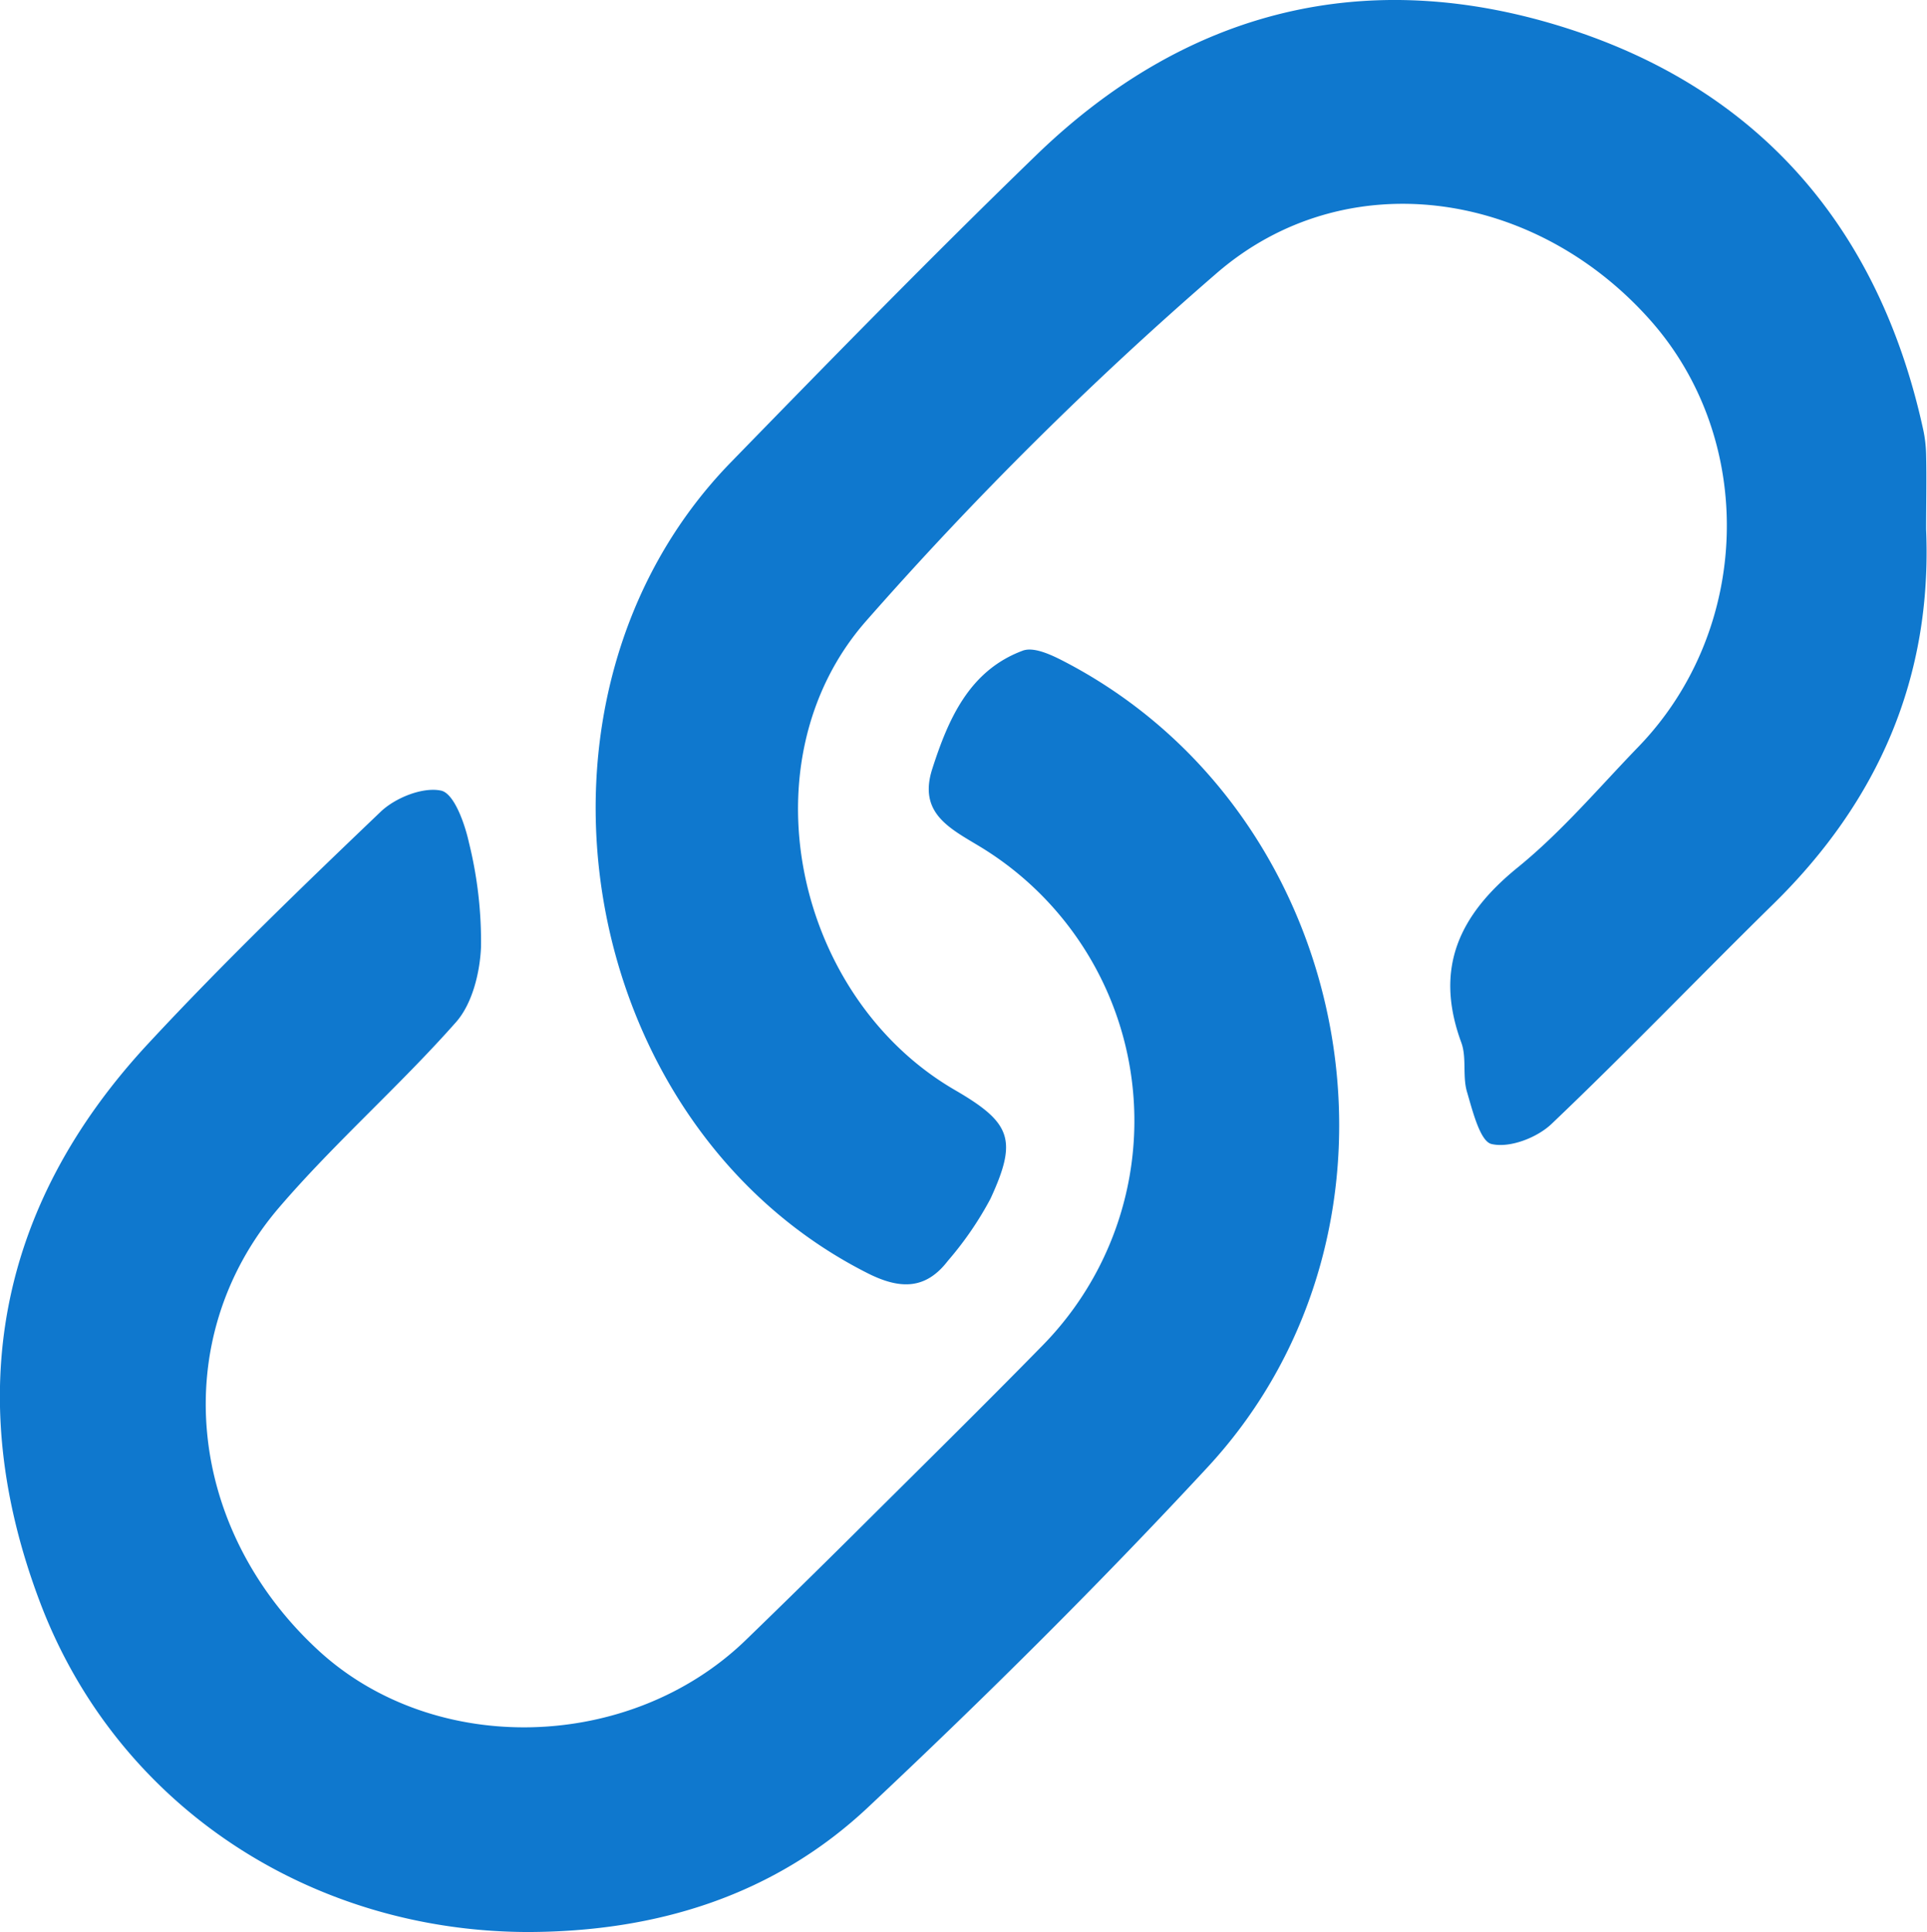
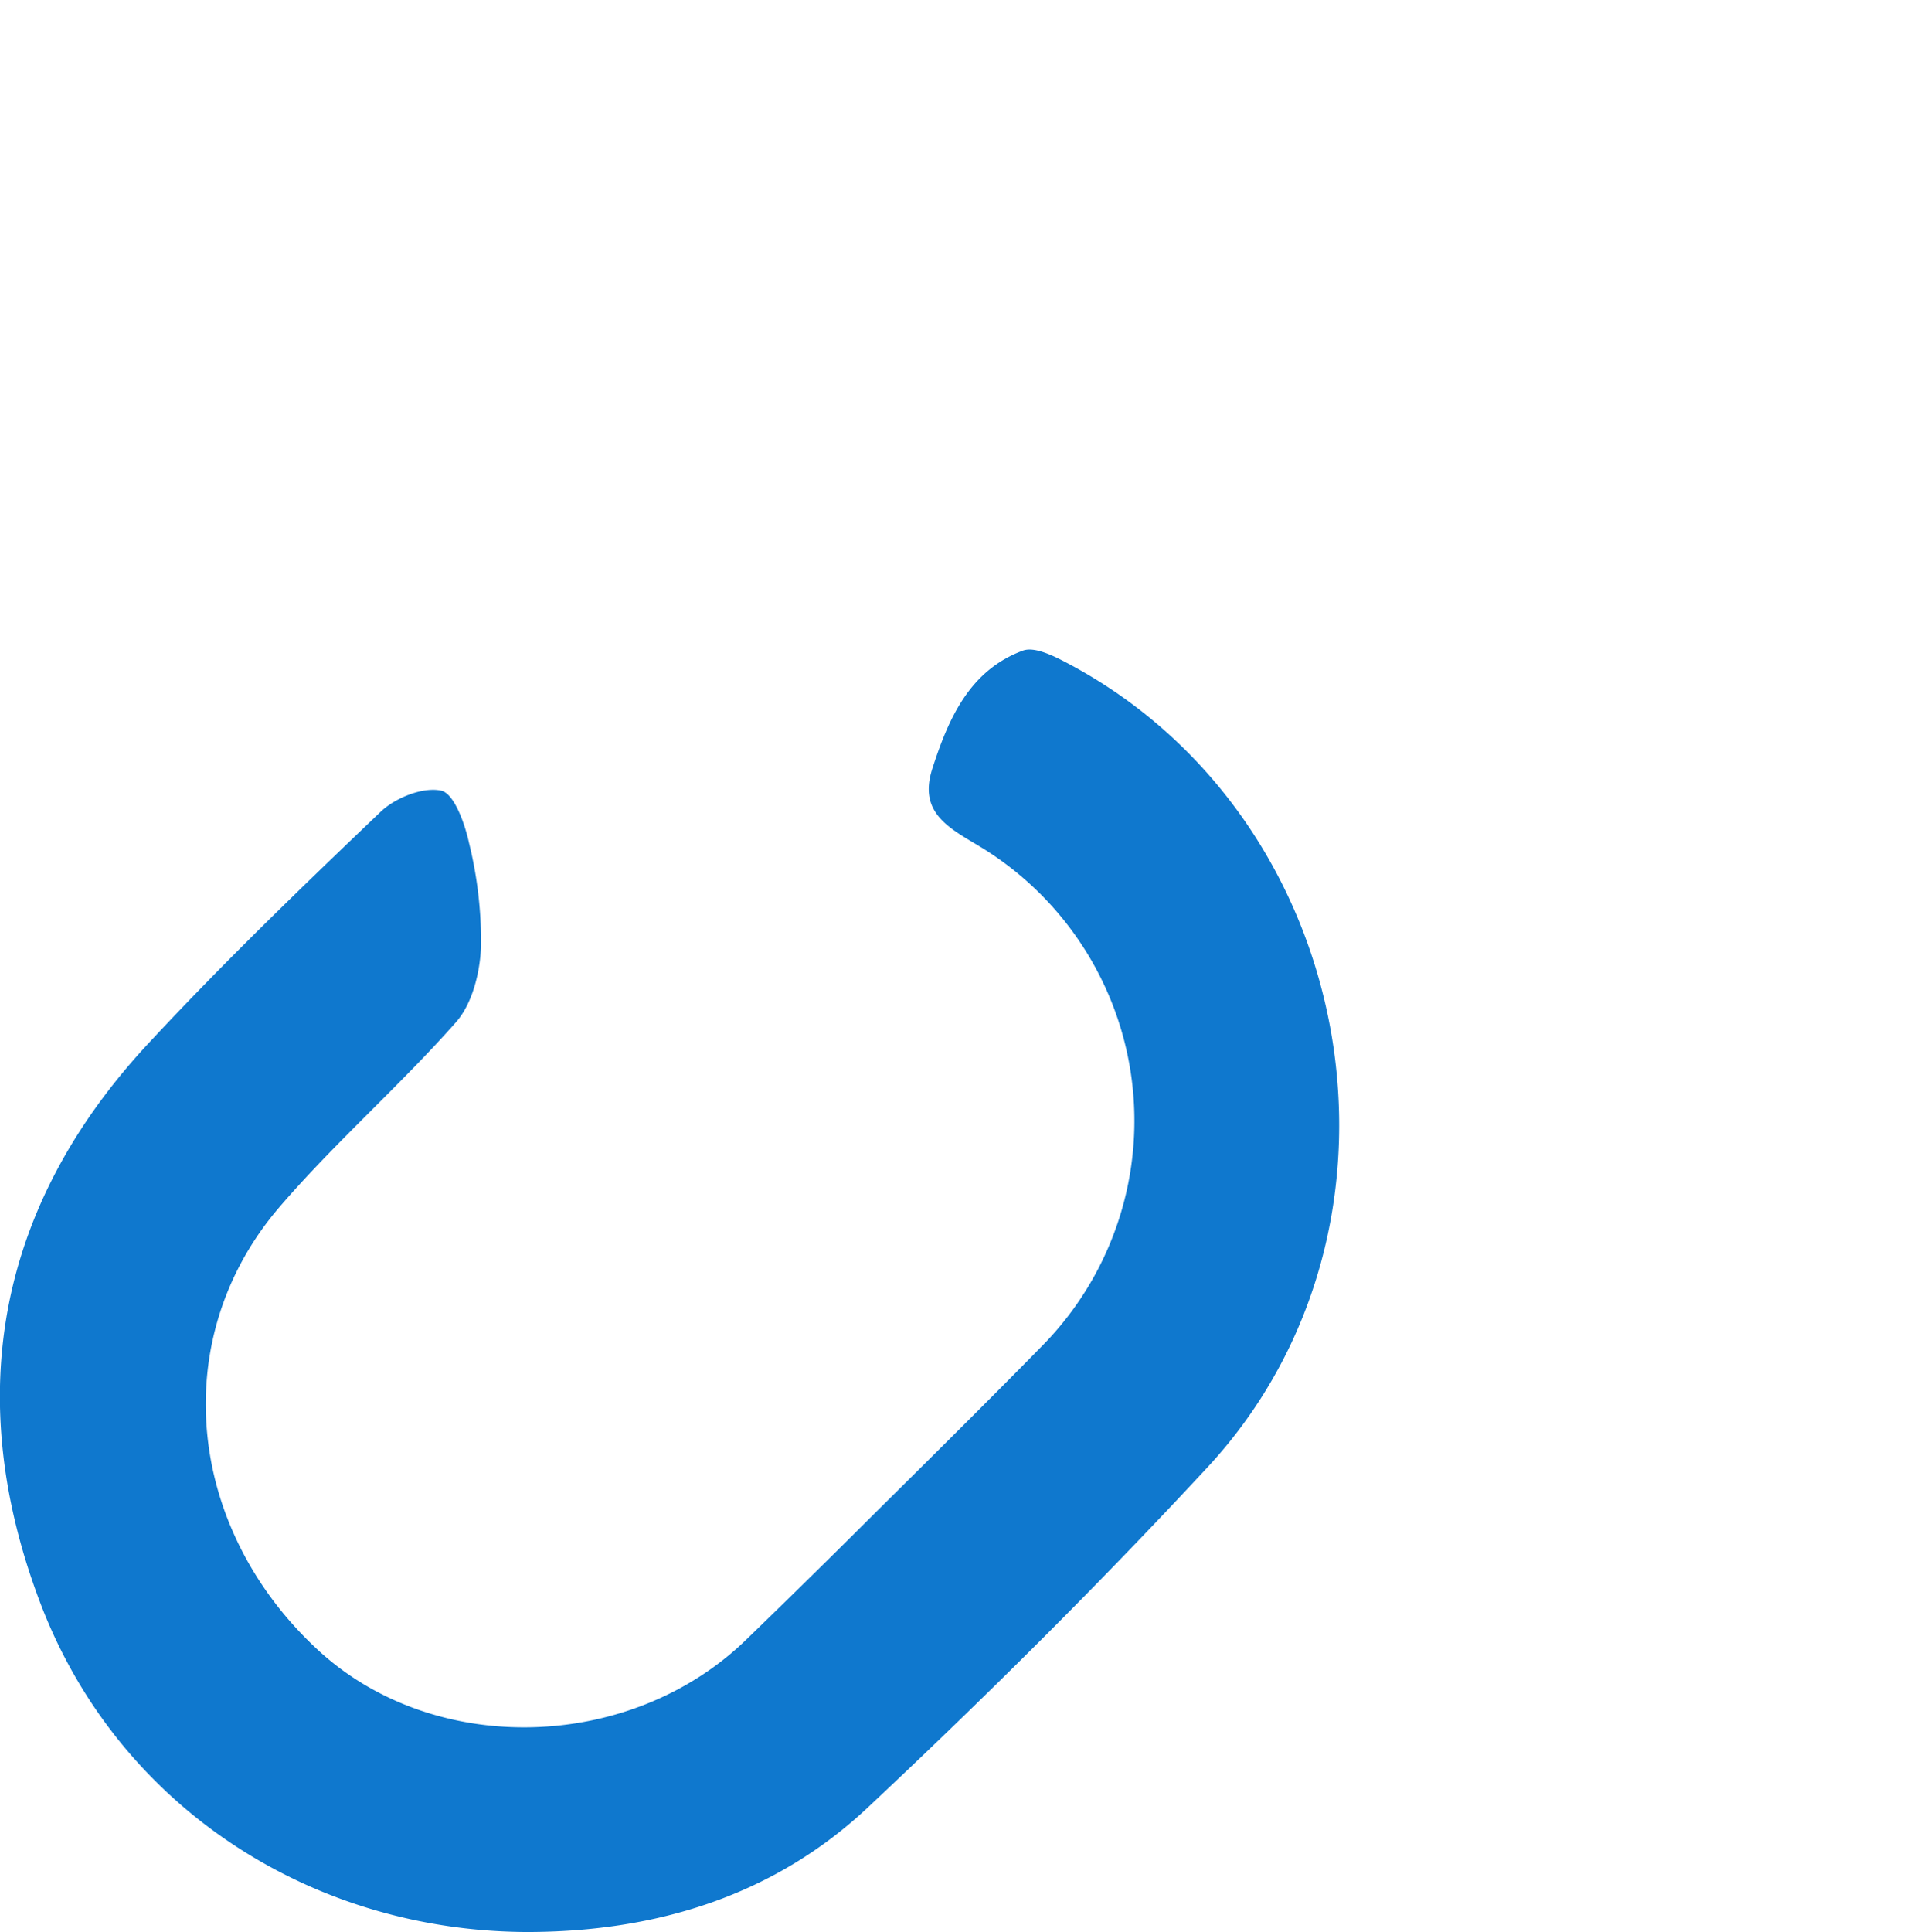
<svg xmlns="http://www.w3.org/2000/svg" viewBox="0 0 191.09 191.55">
  <defs>
    <style>.cls-1{fill:#0f78ce;}</style>
  </defs>
  <g id="Layer_2" data-name="Layer 2">
    <g id="Layer_1-2" data-name="Layer 1">
      <path class="cls-1" d="M52.32,191.55C30.88,191.5,11.68,179.13,4,158.94c-7.75-20.39-4.32-39.35,10.76-55.54,7.37-7.93,15.18-15.46,23-22.93,1.45-1.38,4.19-2.48,6-2.08,1.27.3,2.32,3.23,2.74,5.14A40.93,40.93,0,0,1,47.7,93.89c-.11,2.54-.86,5.61-2.47,7.44-5.62,6.36-12.08,12-17.59,18.43-11.09,13-9.18,31.85,4,43.93,11.49,10.51,30.85,10,42.31-1.08q5.39-5.22,10.71-10.5c6.26-6.23,12.56-12.42,18.74-18.73A31.79,31.79,0,0,0,97.1,83.89c-3-1.8-6-3.31-4.68-7.57,1.6-5,3.68-9.83,9-11.81,1.21-.45,3.19.58,4.6,1.33,28.83,15.39,35.92,55.71,13.7,79.66-10.76,11.6-22,22.75-33.55,33.6C76.82,187.93,65.12,191.53,52.32,191.55Z" />
-       <path class="cls-1" d="M191,52.49c.62,14.66-4.73,26.92-15.14,37.13-7.37,7.23-14.53,14.7-22,21.81-1.44,1.37-4.14,2.41-5.93,2-1.15-.23-1.9-3.29-2.46-5.19-.46-1.57,0-3.42-.58-4.93-2.67-7.32-.2-12.59,5.62-17.31,4.37-3.55,8.07-7.94,12-12,11.21-11.63,11.68-30.44,1.1-42.3-11.58-13-30.32-15.59-43-4.58A358.64,358.64,0,0,0,85.86,61.6c-12.11,13.83-7.08,37.24,8.83,46.47,5.58,3.24,6.24,4.91,3.53,10.78A33.42,33.42,0,0,1,94,125c-2.2,2.87-4.73,2.85-7.91,1.26C57,111.62,49.75,69.2,72.46,45.85c10-10.27,20-20.5,30.31-30.48,15-14.52,32.91-18.83,52.51-12.6,19.22,6.11,31.06,19.87,35.42,39.76A12.85,12.85,0,0,1,191,45C191.06,47.49,191,50,191,52.49Z" />
    </g>
  </g>
</svg>